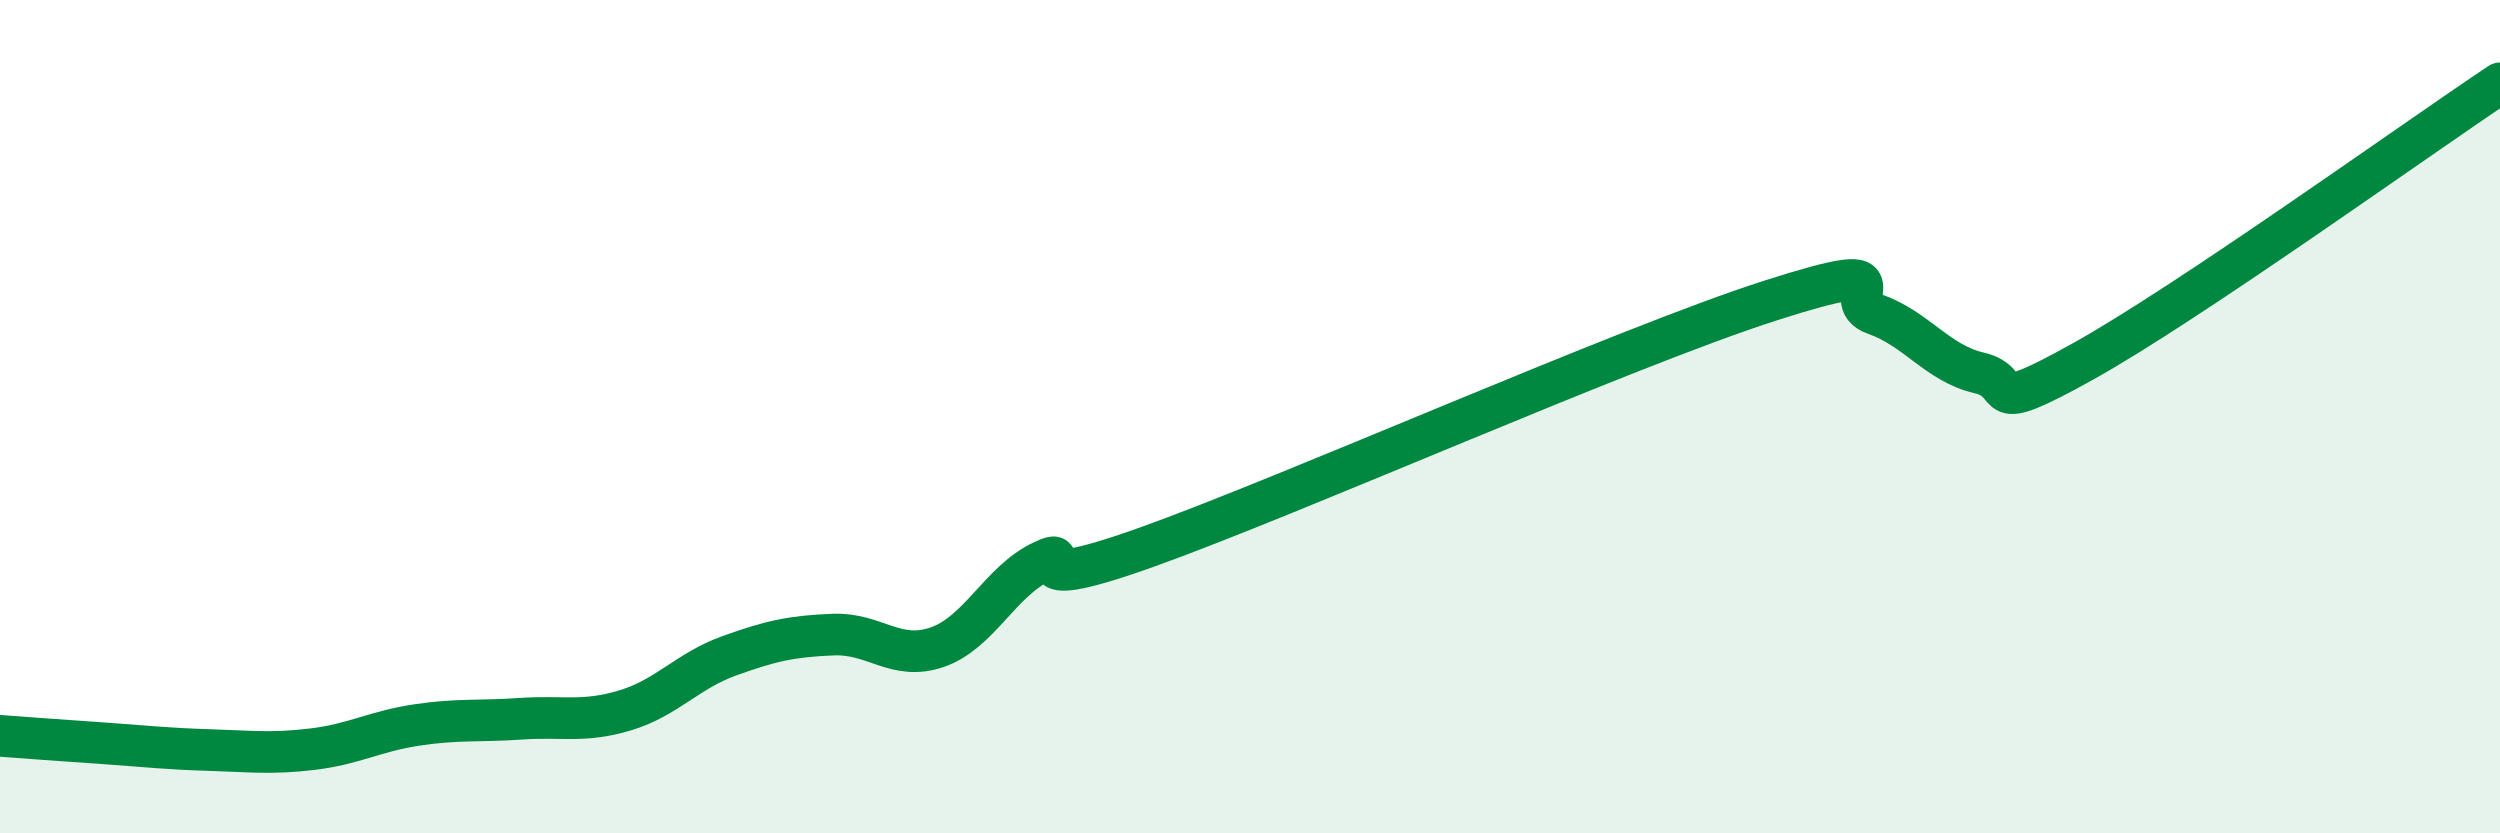
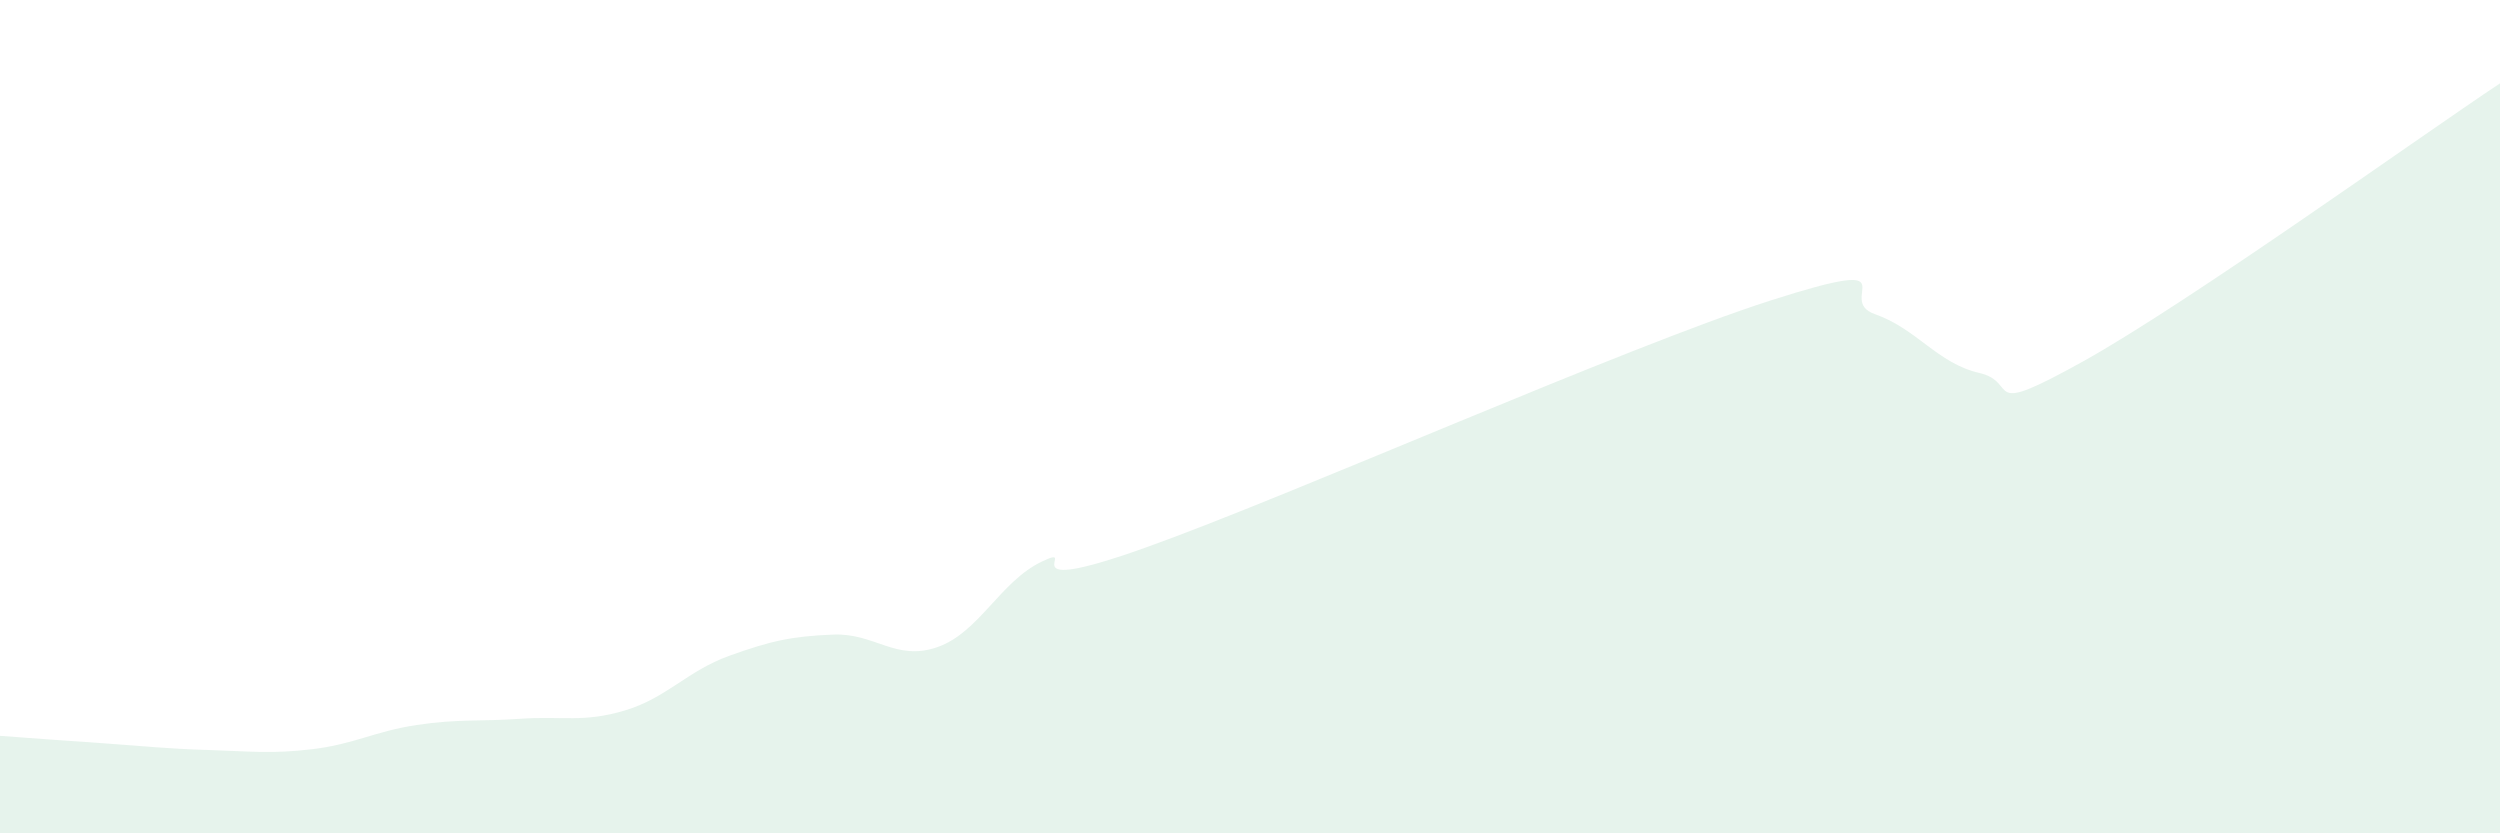
<svg xmlns="http://www.w3.org/2000/svg" width="60" height="20" viewBox="0 0 60 20">
  <path d="M 0,17.66 C 0.5,17.7 1.5,17.77 2.5,17.84 C 3.5,17.91 4,17.97 5,18 C 6,18.03 6.5,18.1 7.5,17.98 C 8.5,17.86 9,17.55 10,17.4 C 11,17.25 11.5,17.32 12.5,17.25 C 13.5,17.18 14,17.35 15,17.05 C 16,16.75 16.5,16.1 17.5,15.74 C 18.5,15.38 19,15.27 20,15.23 C 21,15.19 21.5,15.88 22.5,15.53 C 23.5,15.18 24,13.96 25,13.48 C 26,13 24,14.39 27.5,13.14 C 31,11.89 39,8.33 42.5,7.21 C 46,6.09 44,7.19 45,7.54 C 46,7.89 46.5,8.72 47.5,8.95 C 48.5,9.18 47.5,10.06 50,8.67 C 52.5,7.28 58,3.33 60,2L60 20L0 20Z" fill="#008740" opacity="0.1" stroke-linecap="round" stroke-linejoin="round" />
-   <path d="M 0,17.66 C 0.5,17.7 1.5,17.77 2.5,17.84 C 3.5,17.91 4,17.97 5,18 C 6,18.03 6.5,18.1 7.5,17.98 C 8.5,17.86 9,17.55 10,17.4 C 11,17.25 11.5,17.32 12.5,17.25 C 13.5,17.18 14,17.35 15,17.05 C 16,16.75 16.5,16.1 17.5,15.74 C 18.5,15.38 19,15.27 20,15.23 C 21,15.19 21.5,15.88 22.5,15.53 C 23.5,15.18 24,13.96 25,13.48 C 26,13 24,14.39 27.5,13.14 C 31,11.89 39,8.33 42.5,7.21 C 46,6.09 44,7.19 45,7.54 C 46,7.89 46.5,8.72 47.5,8.95 C 48.5,9.18 47.5,10.06 50,8.67 C 52.5,7.28 58,3.33 60,2" stroke="#008740" stroke-width="1" fill="none" stroke-linecap="round" stroke-linejoin="round" />
</svg>